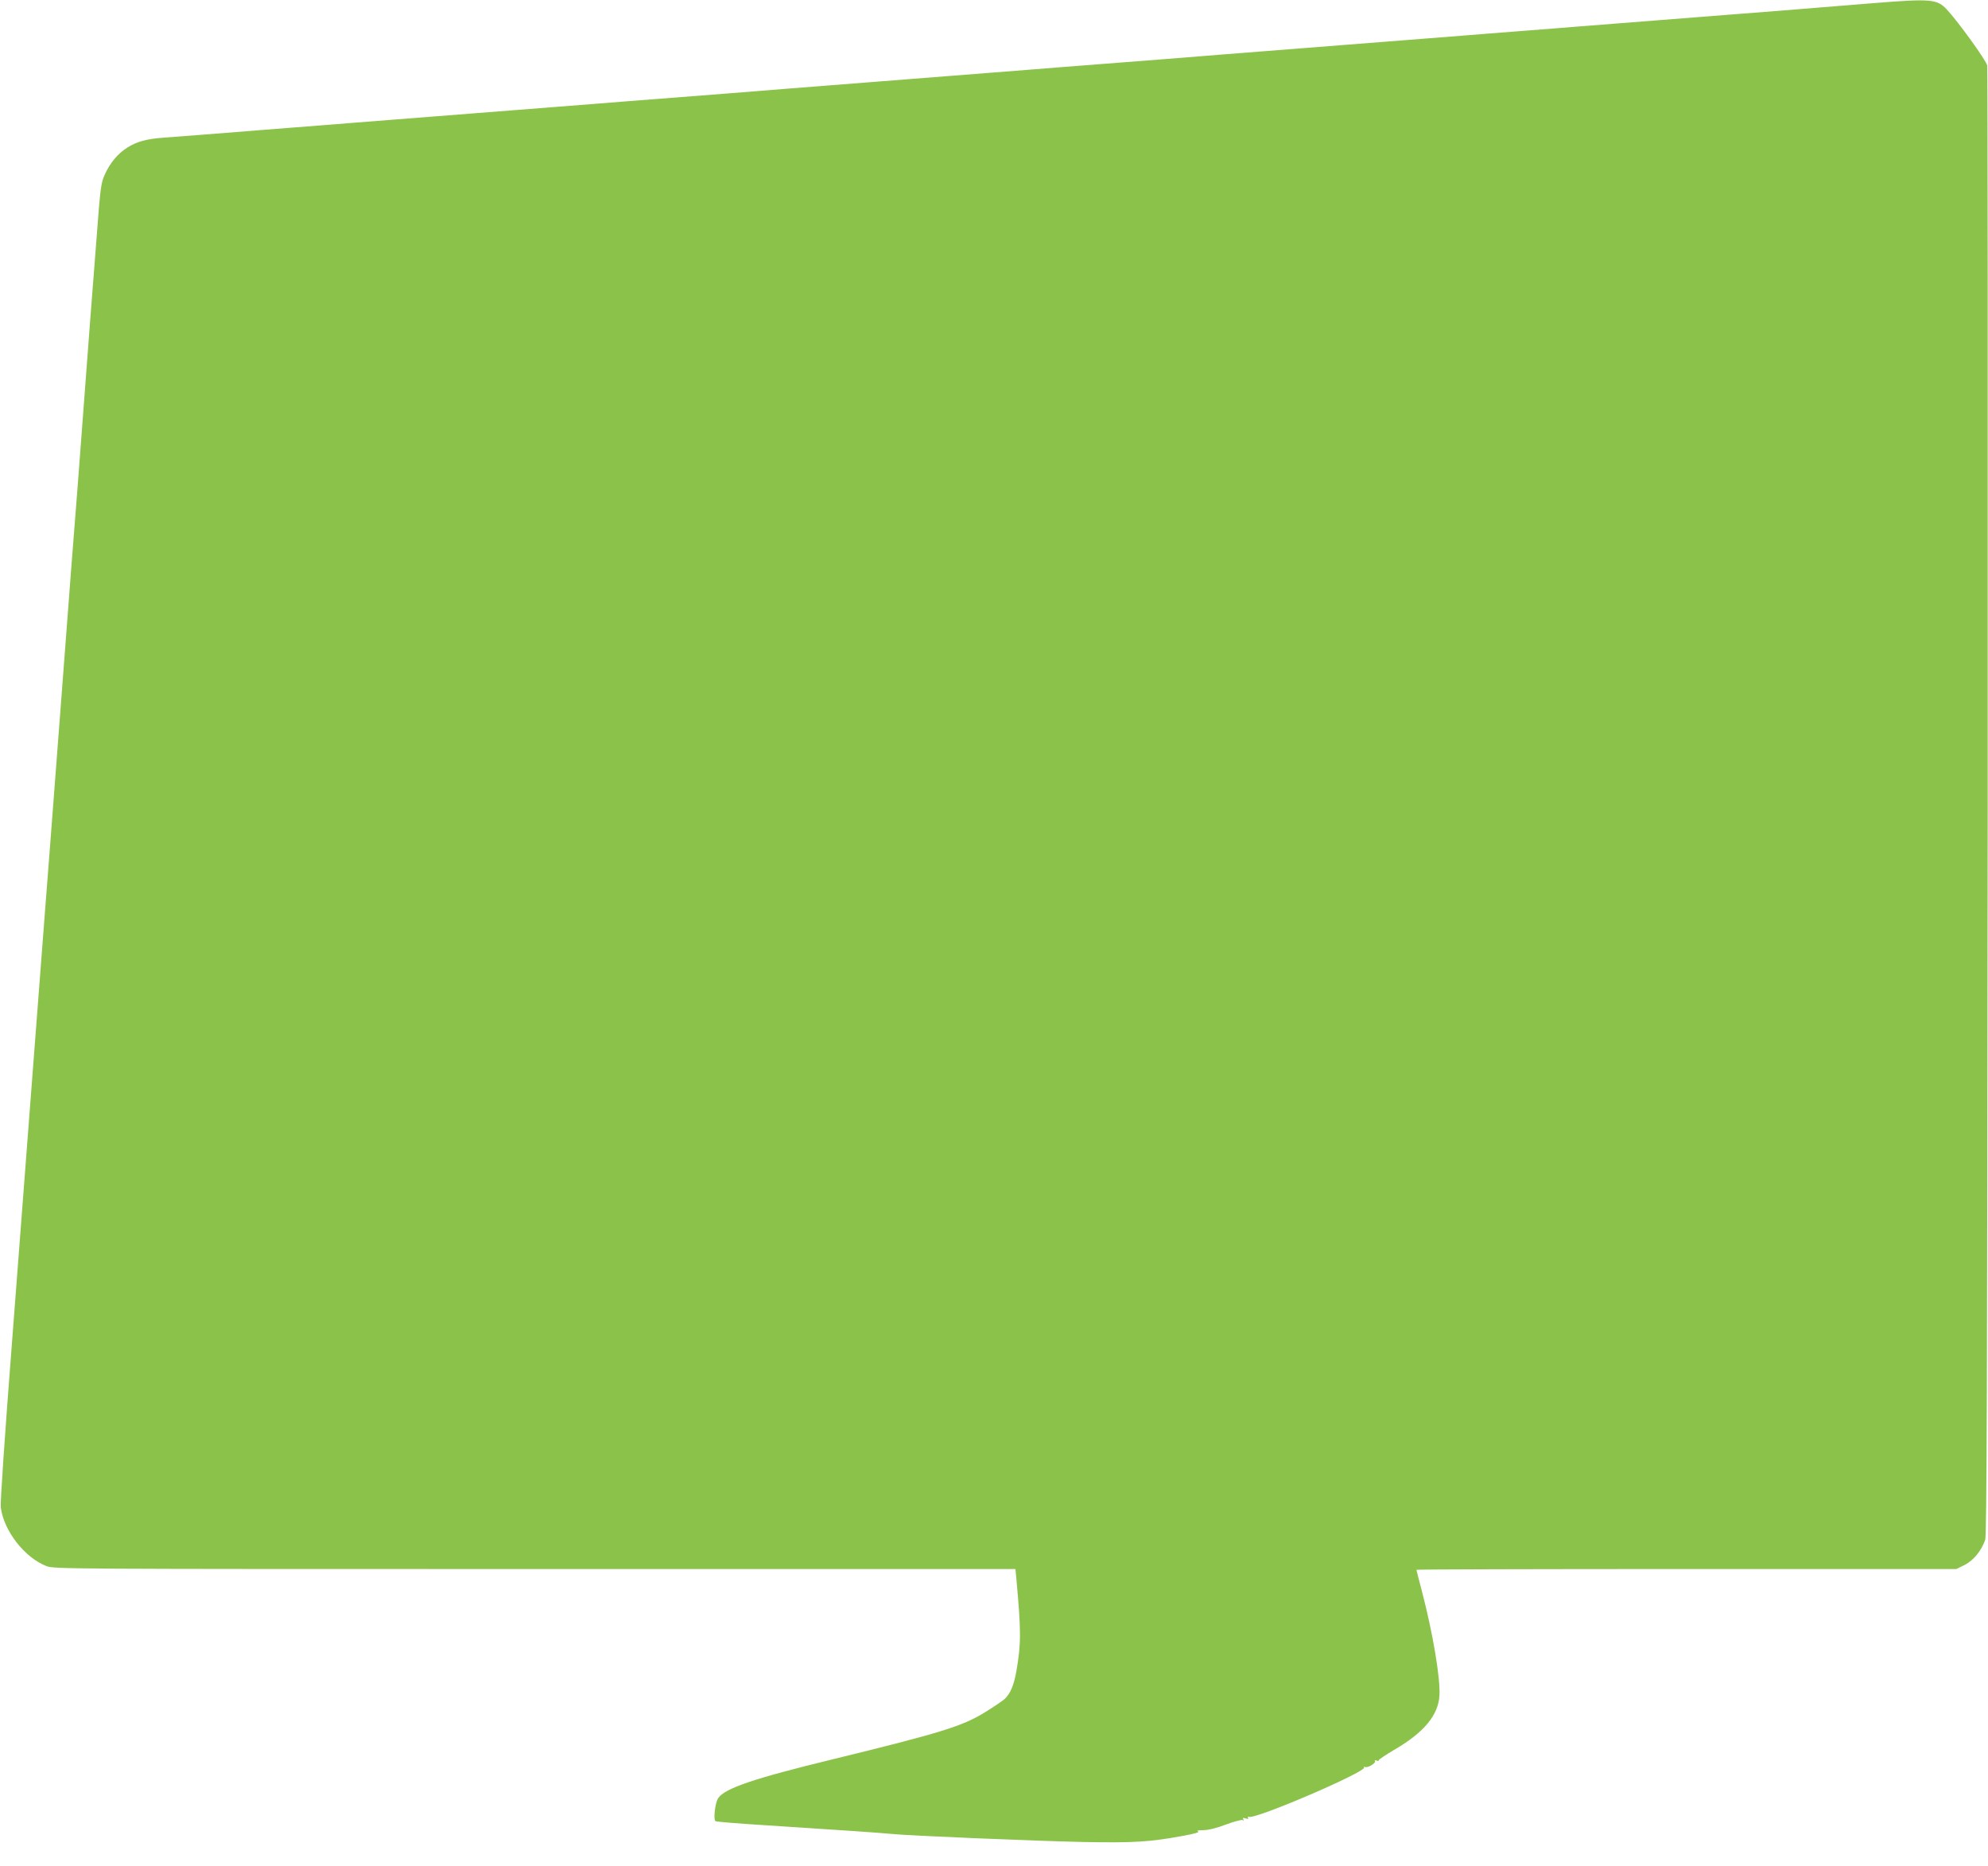
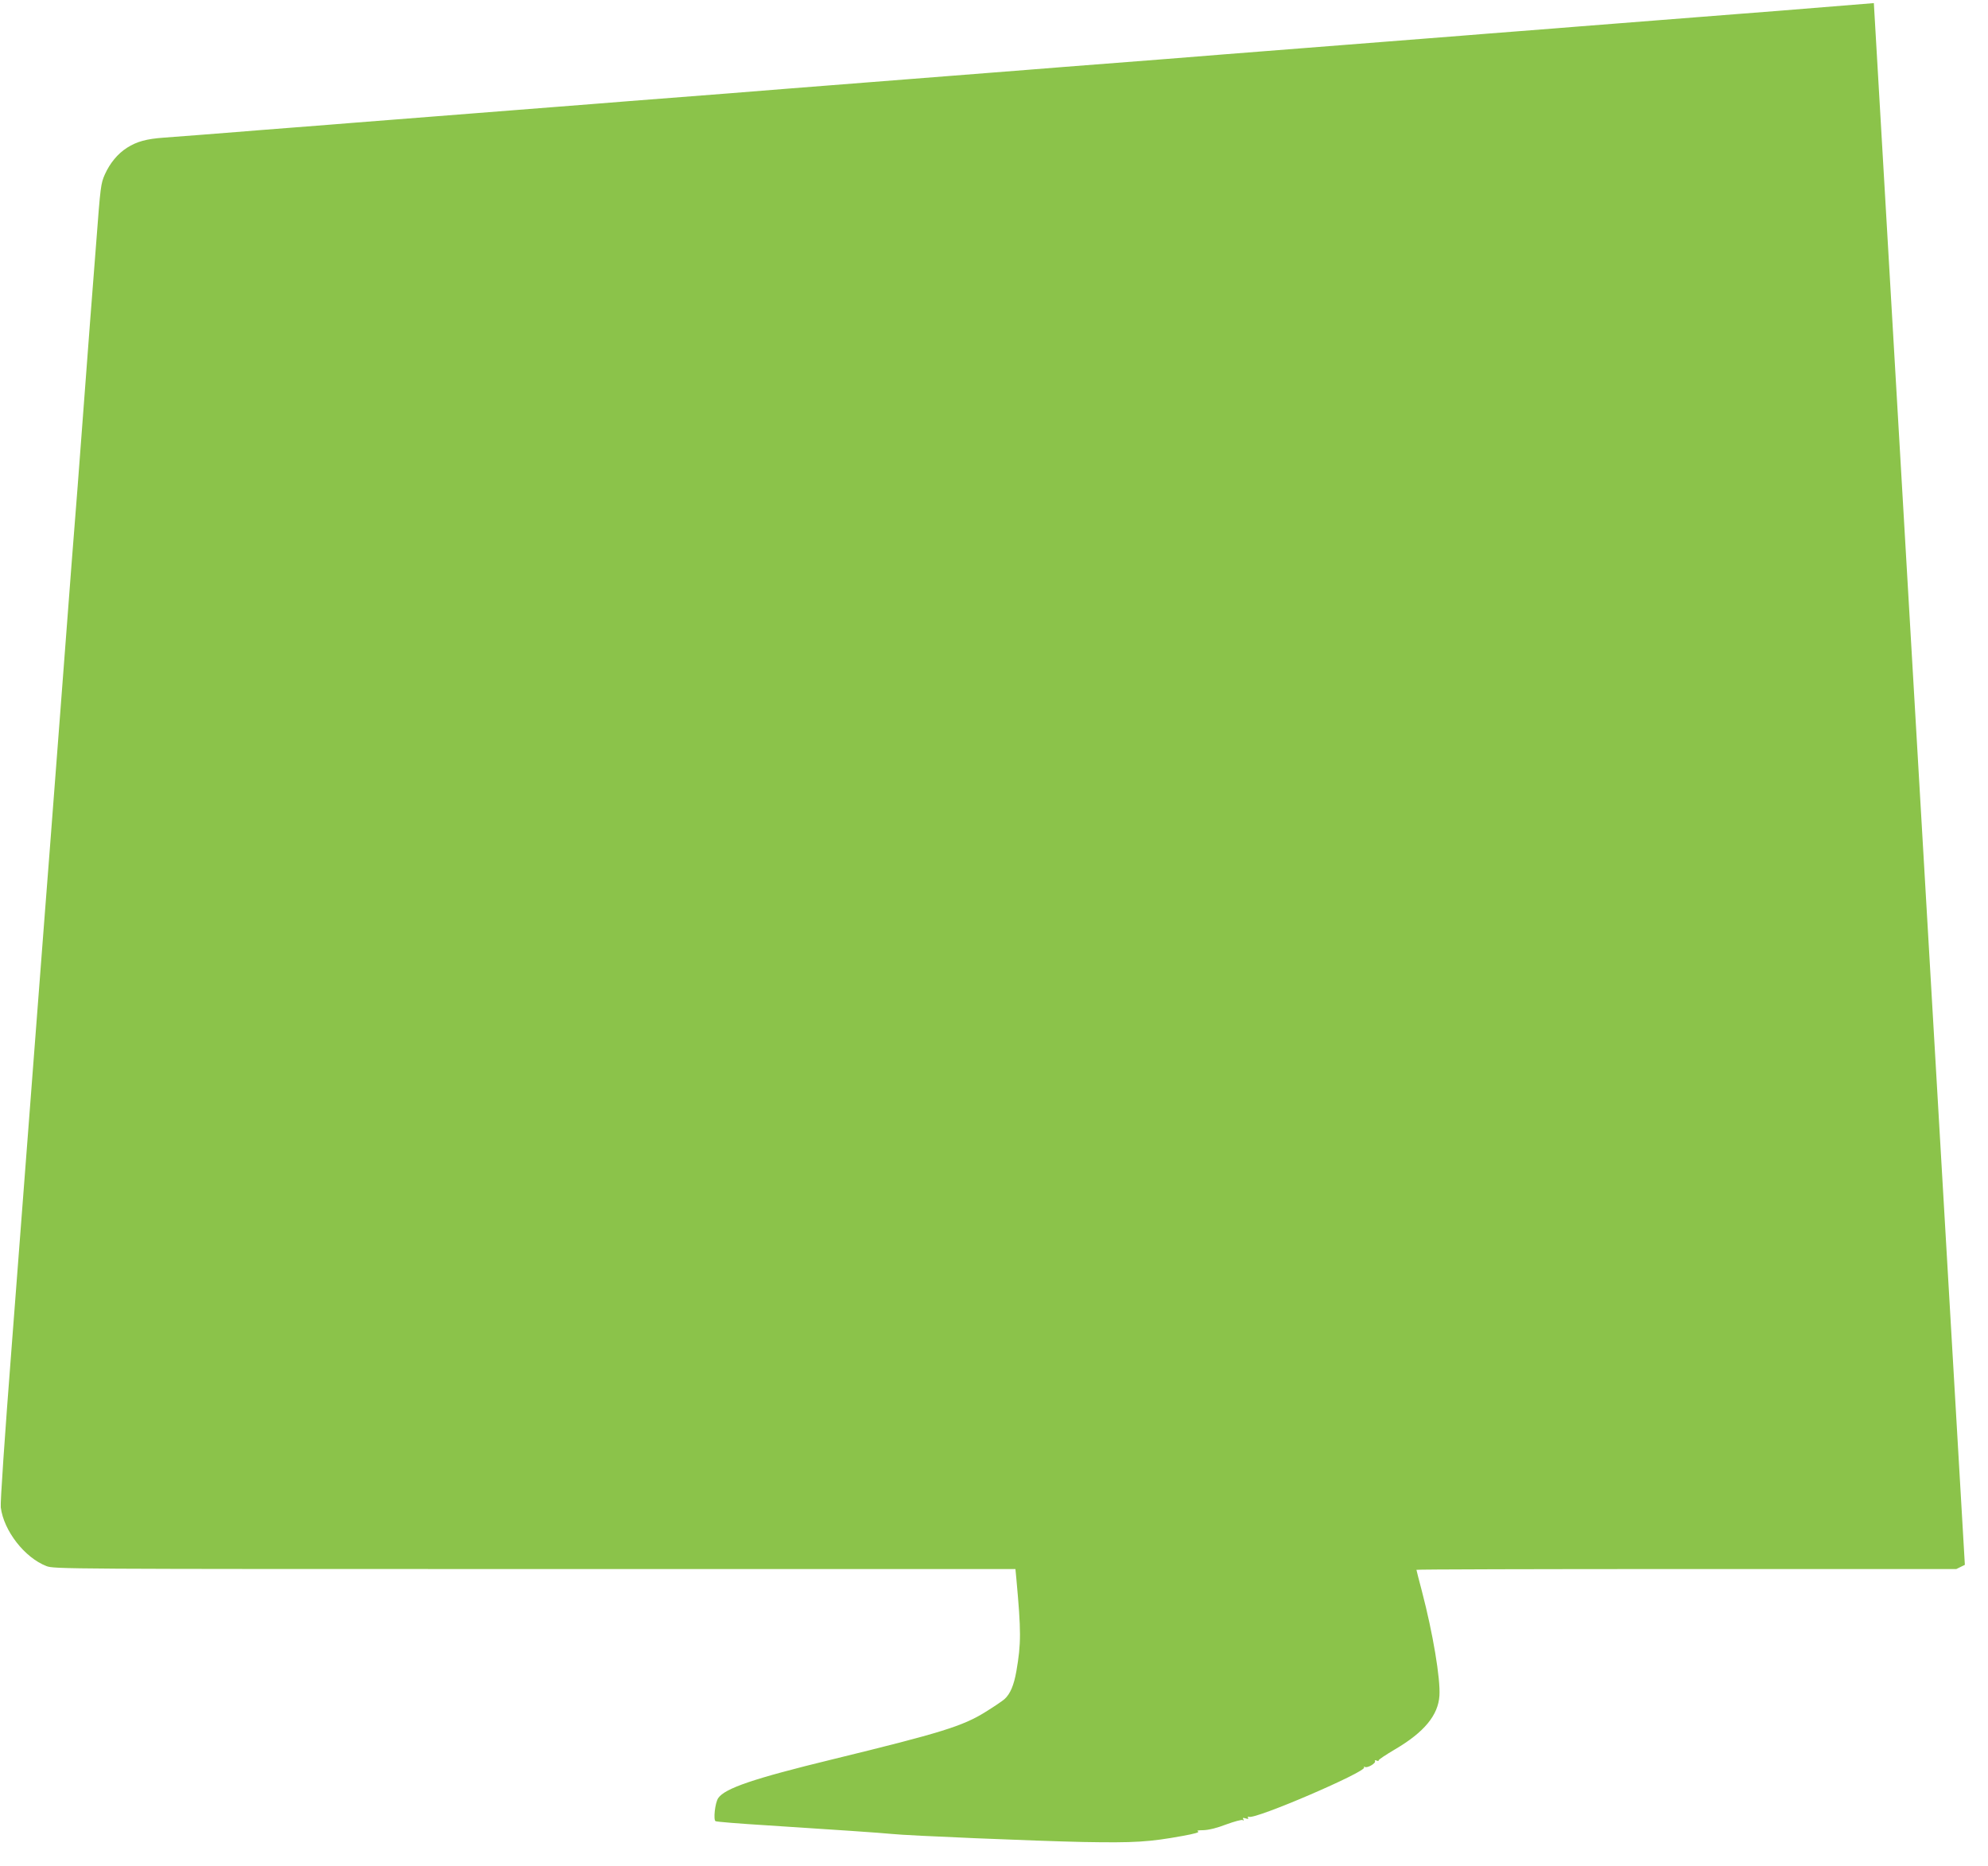
<svg xmlns="http://www.w3.org/2000/svg" version="1.0" width="1280pt" height="1201pt" viewBox="0 0 1280 1201" preserveAspectRatio="xMidYMid meet">
  <g transform="translate(0,1201) scale(0.1,-0.1)" fill="#8bc34a" stroke="none">
-     <path d="M12065 11990 c-433 -35 -502 -41 -630 -51 -71 -5 -182 -14 -245 -19 -63 -5 -178 -14 -255 -20 -77 -6 -192 -15 -255 -20 -63 -5 -178 -14 -255 -20 -77 -6 -192 -15 -255 -20 -63 -5 -234 -19 -380 -30 -146 -11 -317 -25 -380 -30 -63 -5 -178 -14 -255 -20 -77 -6 -192 -15 -255 -20 -63 -5 -178 -14 -255 -20 -77 -6 -192 -15 -255 -20 -63 -5 -178 -14 -255 -20 -77 -6 -192 -15 -255 -20 -63 -5 -232 -19 -375 -30 -680 -53 -788 -61 -895 -70 -63 -5 -178 -14 -255 -20 -77 -6 -192 -15 -255 -20 -63 -5 -178 -14 -255 -20 -77 -6 -192 -15 -255 -20 -63 -5 -178 -14 -255 -20 -77 -6 -192 -15 -255 -20 -63 -5 -232 -19 -375 -30 -680 -53 -788 -61 -895 -70 -63 -5 -178 -14 -255 -20 -77 -6 -192 -15 -255 -20 -63 -5 -178 -14 -255 -20 -77 -6 -192 -15 -255 -20 -63 -5 -178 -14 -255 -20 -77 -6 -192 -15 -255 -20 -63 -5 -234 -19 -380 -30 -146 -11 -317 -25 -380 -30 -145 -12 -348 -27 -465 -36 -112 -8 -174 -25 -237 -65 -61 -39 -110 -99 -143 -172 -26 -59 -28 -76 -55 -432 -11 -142 -21 -270 -40 -515 -6 -74 -24 -313 -40 -530 -16 -217 -34 -456 -40 -530 -6 -74 -15 -189 -20 -255 -5 -66 -14 -181 -20 -255 -6 -74 -37 -488 -70 -920 -33 -432 -64 -843 -70 -915 -6 -71 -46 -598 -90 -1170 -44 -572 -114 -1483 -155 -2025 -44 -567 -74 -1006 -70 -1033 19 -151 154 -324 294 -378 50 -19 114 -19 3145 -19 l3094 0 6 -63 c31 -338 31 -416 0 -595 -16 -90 -39 -145 -76 -179 -12 -11 -68 -49 -123 -83 -146 -91 -284 -134 -985 -305 -510 -124 -694 -187 -736 -250 -20 -30 -32 -139 -17 -148 6 -4 156 -16 334 -27 423 -27 743 -49 799 -55 96 -11 941 -46 1235 -52 330 -6 425 0 639 39 78 14 112 24 100 29 -12 5 0 8 33 8 34 1 86 13 148 37 52 19 100 32 106 28 8 -5 9 -3 4 6 -6 9 -2 10 15 5 15 -5 20 -4 16 4 -4 6 -2 9 6 6 43 -17 758 291 741 318 -3 6 -1 7 5 3 15 -9 73 24 65 38 -4 5 1 7 11 3 9 -4 15 -3 12 1 -2 4 46 36 107 72 187 110 277 219 285 345 7 109 -42 402 -113 673 -19 72 -35 134 -35 137 0 3 782 5 1738 5 l1738 0 55 27 c57 30 106 90 131 161 10 30 13 966 16 4747 1 2591 0 4725 -3 4743 -6 32 -189 286 -263 364 -61 64 -103 67 -467 38z" />
+     <path d="M12065 11990 c-433 -35 -502 -41 -630 -51 -71 -5 -182 -14 -245 -19 -63 -5 -178 -14 -255 -20 -77 -6 -192 -15 -255 -20 -63 -5 -178 -14 -255 -20 -77 -6 -192 -15 -255 -20 -63 -5 -234 -19 -380 -30 -146 -11 -317 -25 -380 -30 -63 -5 -178 -14 -255 -20 -77 -6 -192 -15 -255 -20 -63 -5 -178 -14 -255 -20 -77 -6 -192 -15 -255 -20 -63 -5 -178 -14 -255 -20 -77 -6 -192 -15 -255 -20 -63 -5 -232 -19 -375 -30 -680 -53 -788 -61 -895 -70 -63 -5 -178 -14 -255 -20 -77 -6 -192 -15 -255 -20 -63 -5 -178 -14 -255 -20 -77 -6 -192 -15 -255 -20 -63 -5 -178 -14 -255 -20 -77 -6 -192 -15 -255 -20 -63 -5 -232 -19 -375 -30 -680 -53 -788 -61 -895 -70 -63 -5 -178 -14 -255 -20 -77 -6 -192 -15 -255 -20 -63 -5 -178 -14 -255 -20 -77 -6 -192 -15 -255 -20 -63 -5 -178 -14 -255 -20 -77 -6 -192 -15 -255 -20 -63 -5 -234 -19 -380 -30 -146 -11 -317 -25 -380 -30 -145 -12 -348 -27 -465 -36 -112 -8 -174 -25 -237 -65 -61 -39 -110 -99 -143 -172 -26 -59 -28 -76 -55 -432 -11 -142 -21 -270 -40 -515 -6 -74 -24 -313 -40 -530 -16 -217 -34 -456 -40 -530 -6 -74 -15 -189 -20 -255 -5 -66 -14 -181 -20 -255 -6 -74 -37 -488 -70 -920 -33 -432 -64 -843 -70 -915 -6 -71 -46 -598 -90 -1170 -44 -572 -114 -1483 -155 -2025 -44 -567 -74 -1006 -70 -1033 19 -151 154 -324 294 -378 50 -19 114 -19 3145 -19 l3094 0 6 -63 c31 -338 31 -416 0 -595 -16 -90 -39 -145 -76 -179 -12 -11 -68 -49 -123 -83 -146 -91 -284 -134 -985 -305 -510 -124 -694 -187 -736 -250 -20 -30 -32 -139 -17 -148 6 -4 156 -16 334 -27 423 -27 743 -49 799 -55 96 -11 941 -46 1235 -52 330 -6 425 0 639 39 78 14 112 24 100 29 -12 5 0 8 33 8 34 1 86 13 148 37 52 19 100 32 106 28 8 -5 9 -3 4 6 -6 9 -2 10 15 5 15 -5 20 -4 16 4 -4 6 -2 9 6 6 43 -17 758 291 741 318 -3 6 -1 7 5 3 15 -9 73 24 65 38 -4 5 1 7 11 3 9 -4 15 -3 12 1 -2 4 46 36 107 72 187 110 277 219 285 345 7 109 -42 402 -113 673 -19 72 -35 134 -35 137 0 3 782 5 1738 5 l1738 0 55 27 z" />
  </g>
</svg>